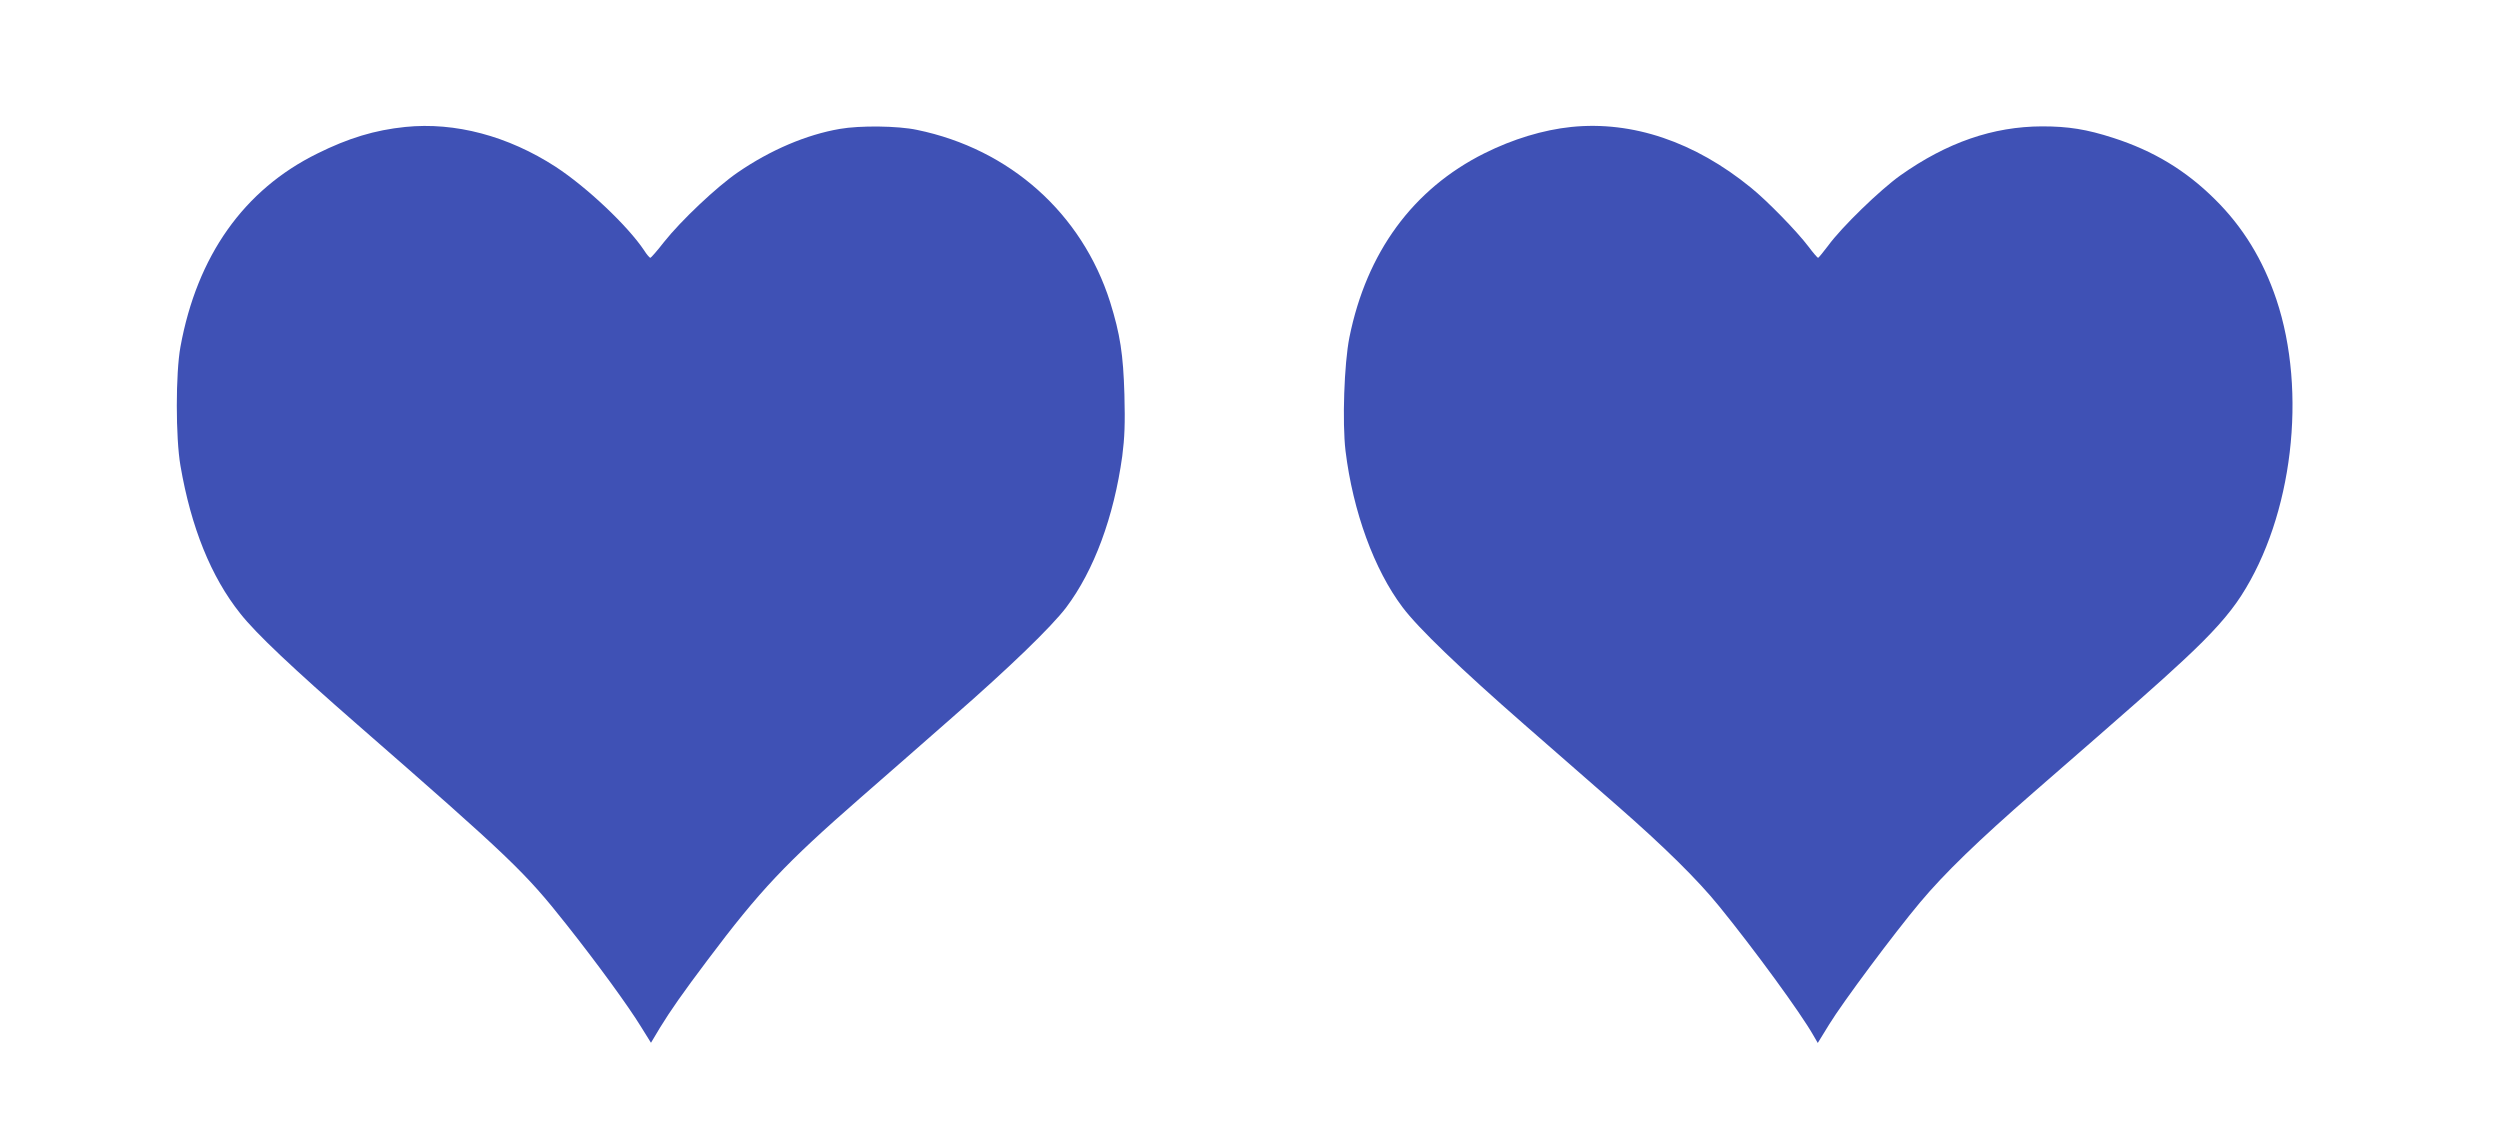
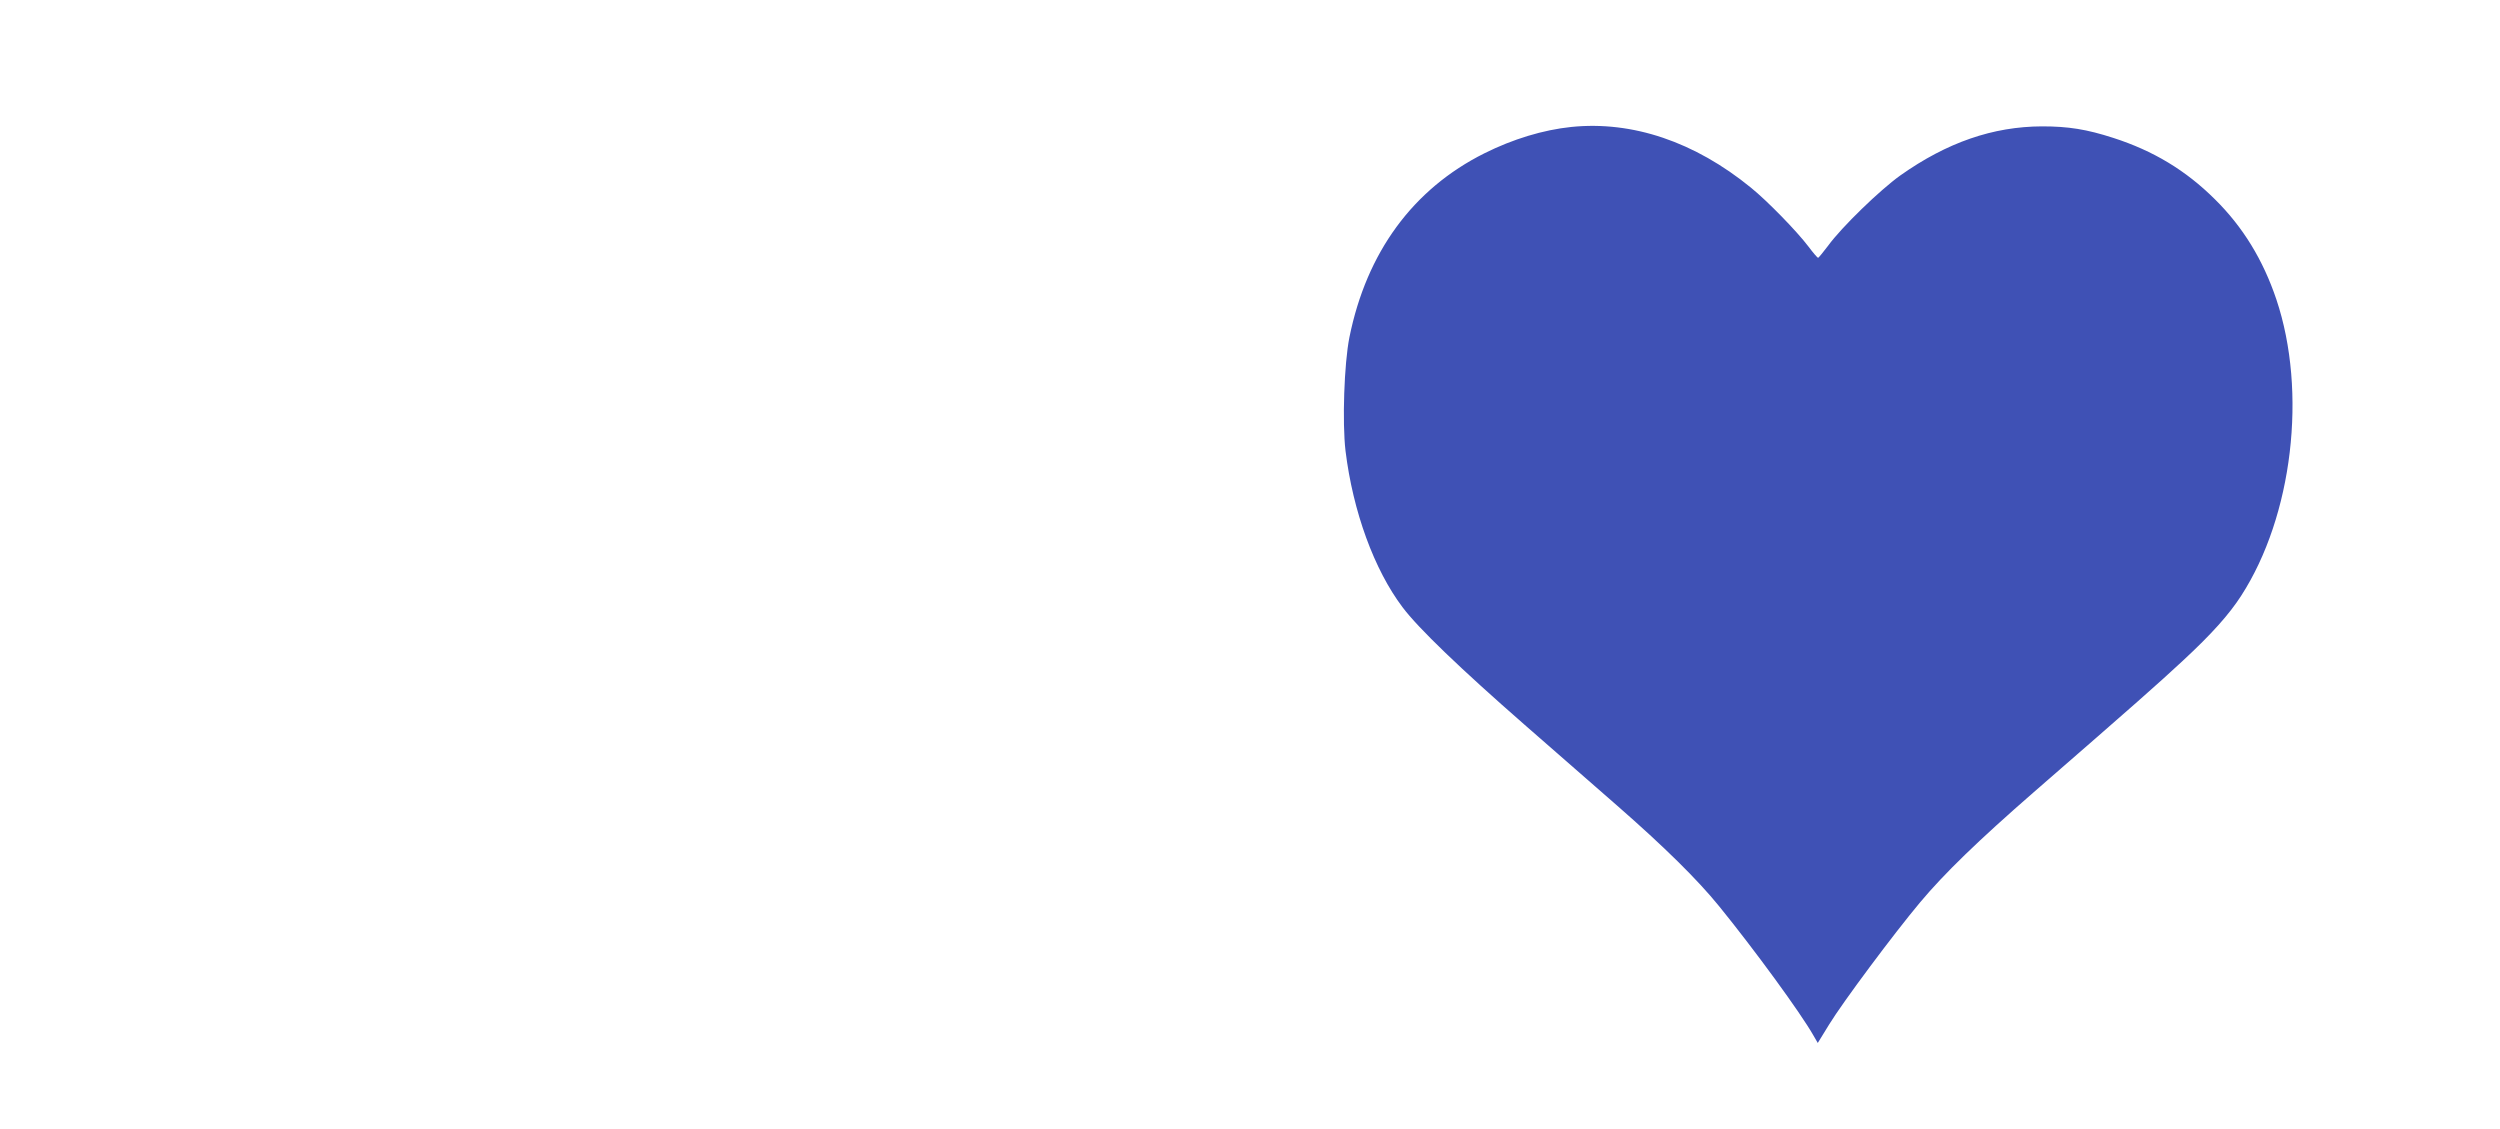
<svg xmlns="http://www.w3.org/2000/svg" version="1.0" width="1280pt" height="578pt" viewBox="0 0 1280 578" preserveAspectRatio="xMidYMid meet">
  <g transform="translate(0,578) scale(0.1,-0.1)" fill="#3f51b5" stroke="none">
-     <path d="M2075 5130 c-156 -16 -291 -57 -450 -136 -376 -185 -616 -524 -701 -989 -25 -136 -25 -466 0 -610 54 -314 156 -568 306 -756 80 -102 271 -282 600 -569 785 -685 857 -754 1069 -1022 157 -198 318 -419 383 -525 l51 -82 46 77 c54 88 116 177 244 347 268 357 400 496 780 828 130 114 344 300 474 415 291 254 506 462 582 562 142 189 244 463 287 775 12 93 15 165 11 315 -6 207 -22 309 -73 473 -144 454 -513 784 -989 882 -98 21 -293 23 -395 5 -170 -29 -356 -108 -523 -223 -108 -74 -290 -246 -378 -357 -34 -44 -66 -80 -69 -80 -4 0 -19 17 -32 38 -85 127 -294 324 -453 428 -244 158 -515 230 -770 204z" />
    <path d="M8045 5130 c-144 -15 -299 -62 -445 -135 -366 -183 -603 -507 -691 -942 -27 -135 -37 -436 -20 -581 38 -311 147 -609 292 -801 80 -107 298 -316 624 -601 154 -134 368 -321 475 -415 239 -209 410 -377 522 -515 179 -220 418 -547 483 -662 l22 -38 59 96 c70 114 330 463 465 624 123 147 296 315 583 565 521 453 634 553 761 671 150 139 238 238 300 334 263 407 339 1043 180 1517 -68 202 -171 371 -315 513 -149 148 -315 248 -520 314 -136 44 -230 59 -365 59 -251 -1 -486 -82 -725 -251 -105 -75 -301 -265 -370 -360 -25 -33 -48 -61 -51 -62 -4 0 -26 26 -50 58 -60 79 -210 233 -294 301 -288 235 -607 343 -920 311z" />
  </g>
</svg>